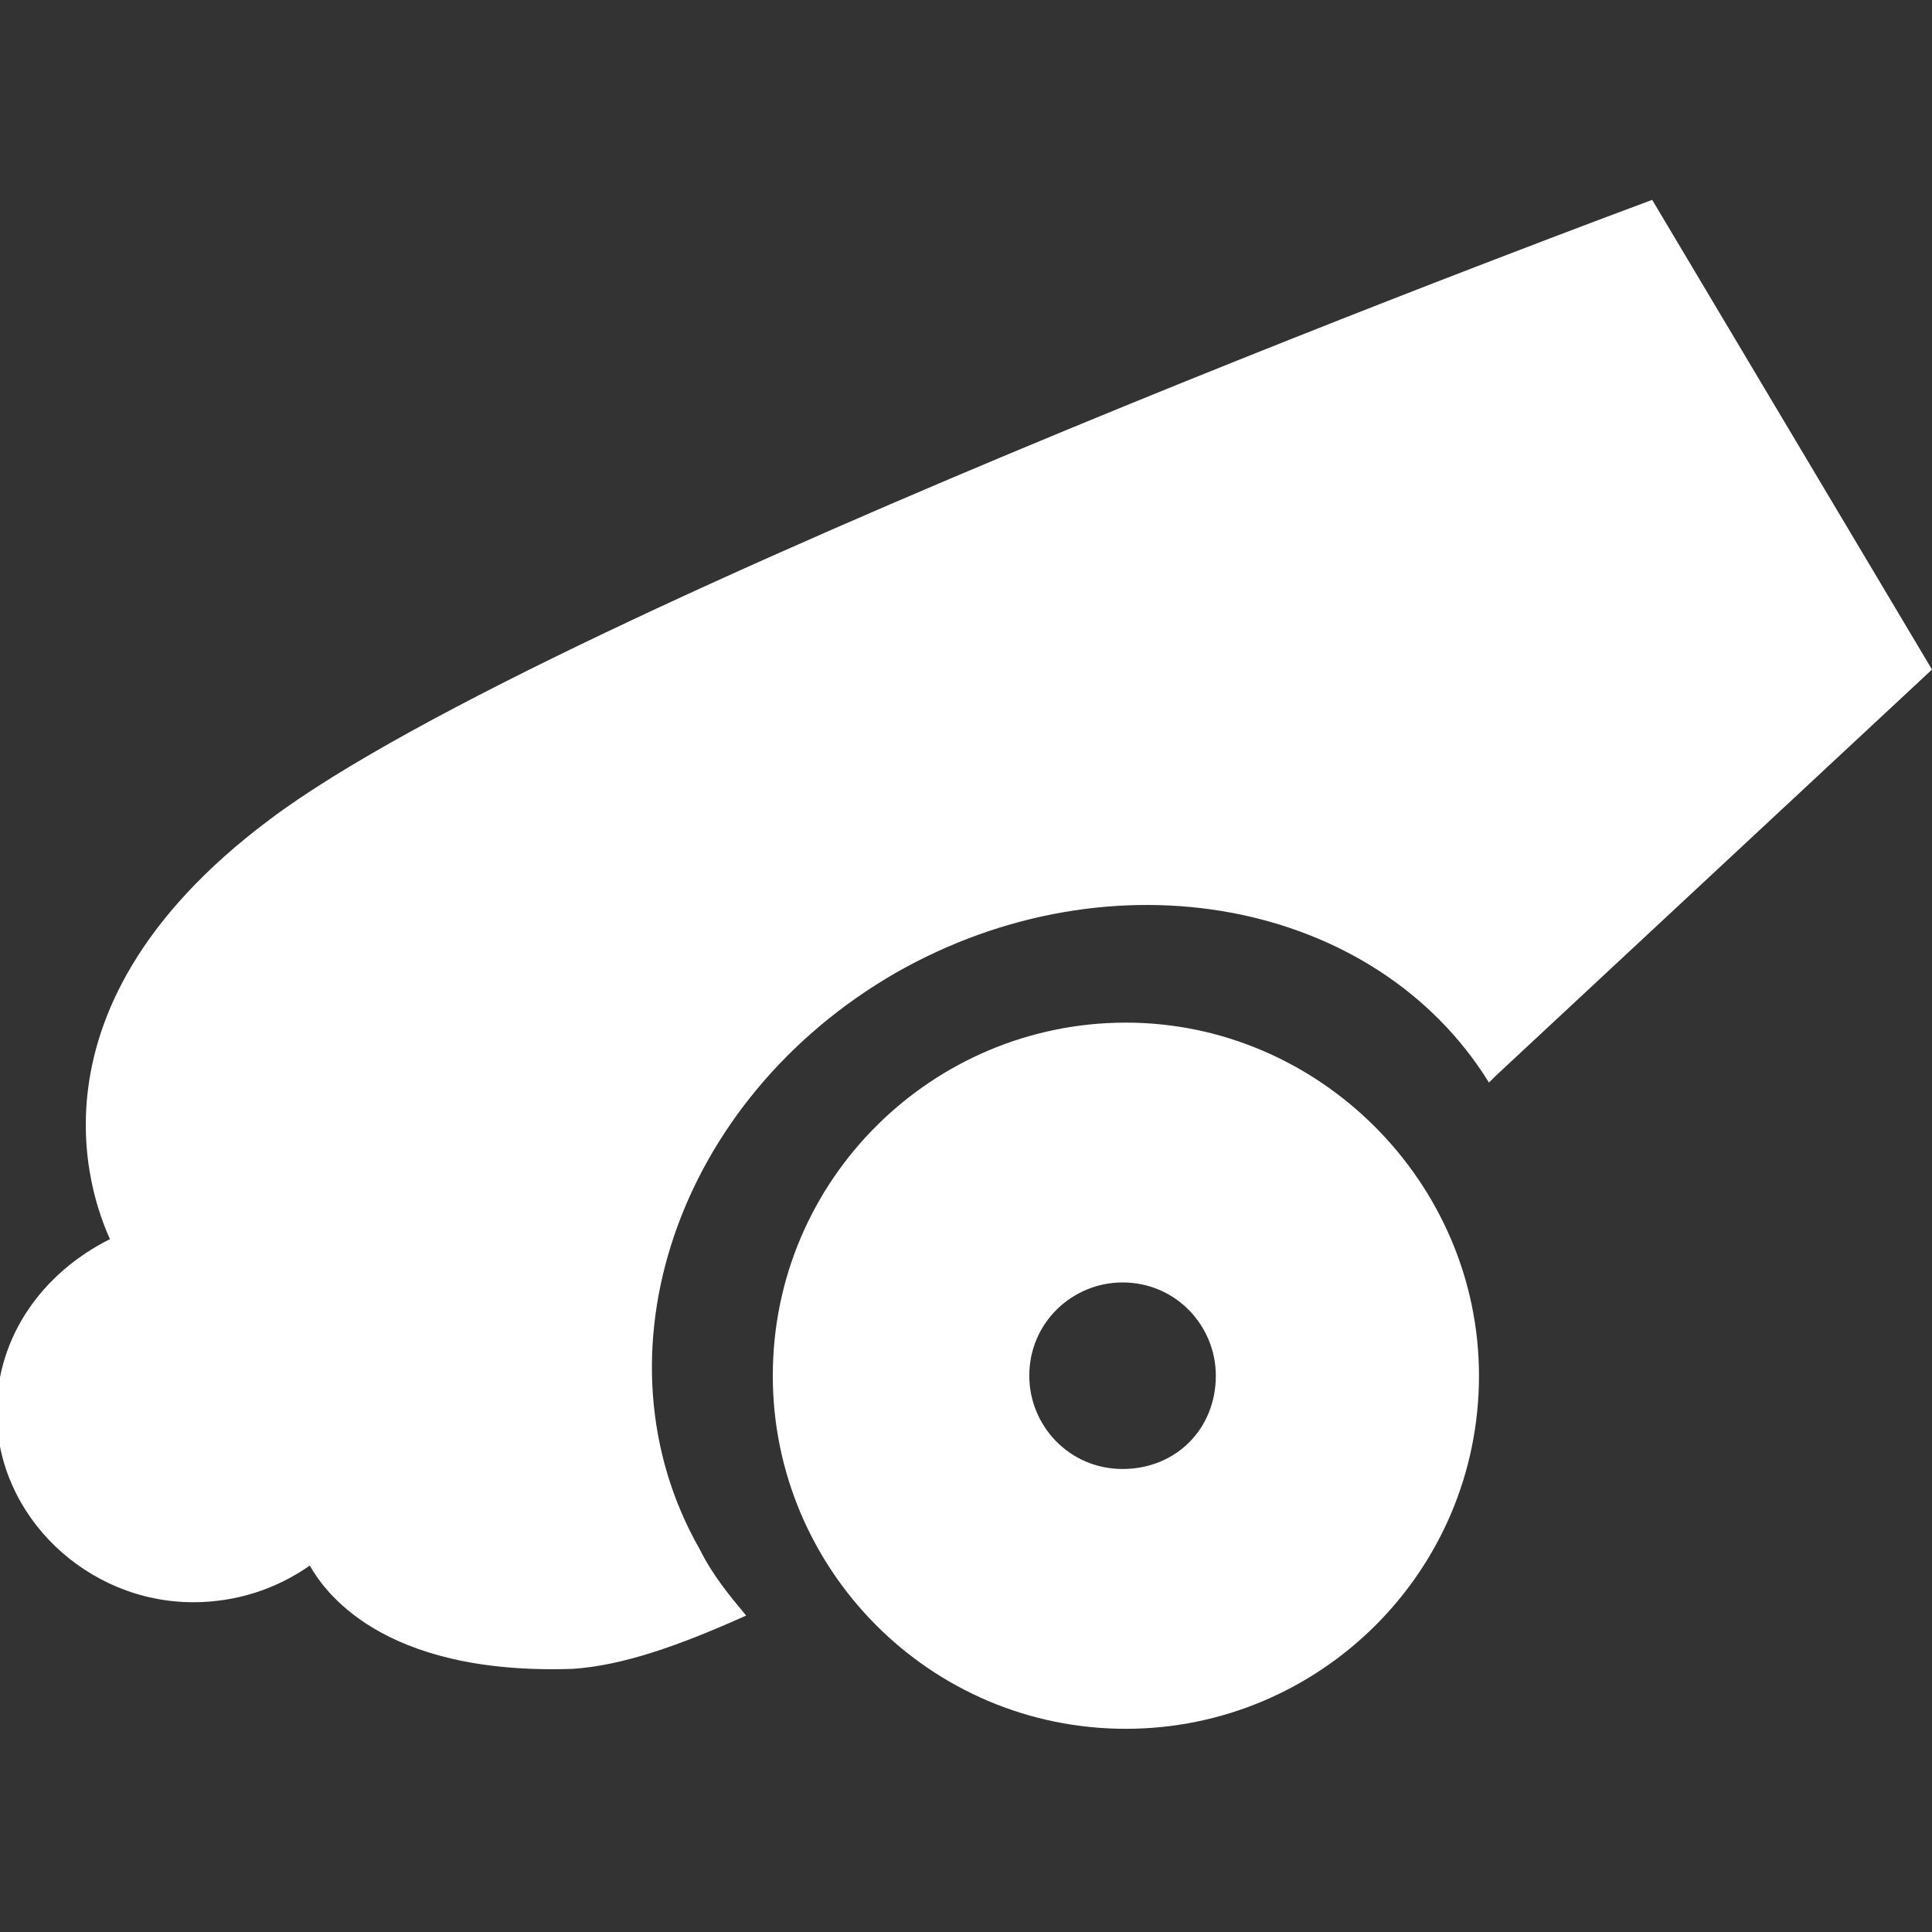
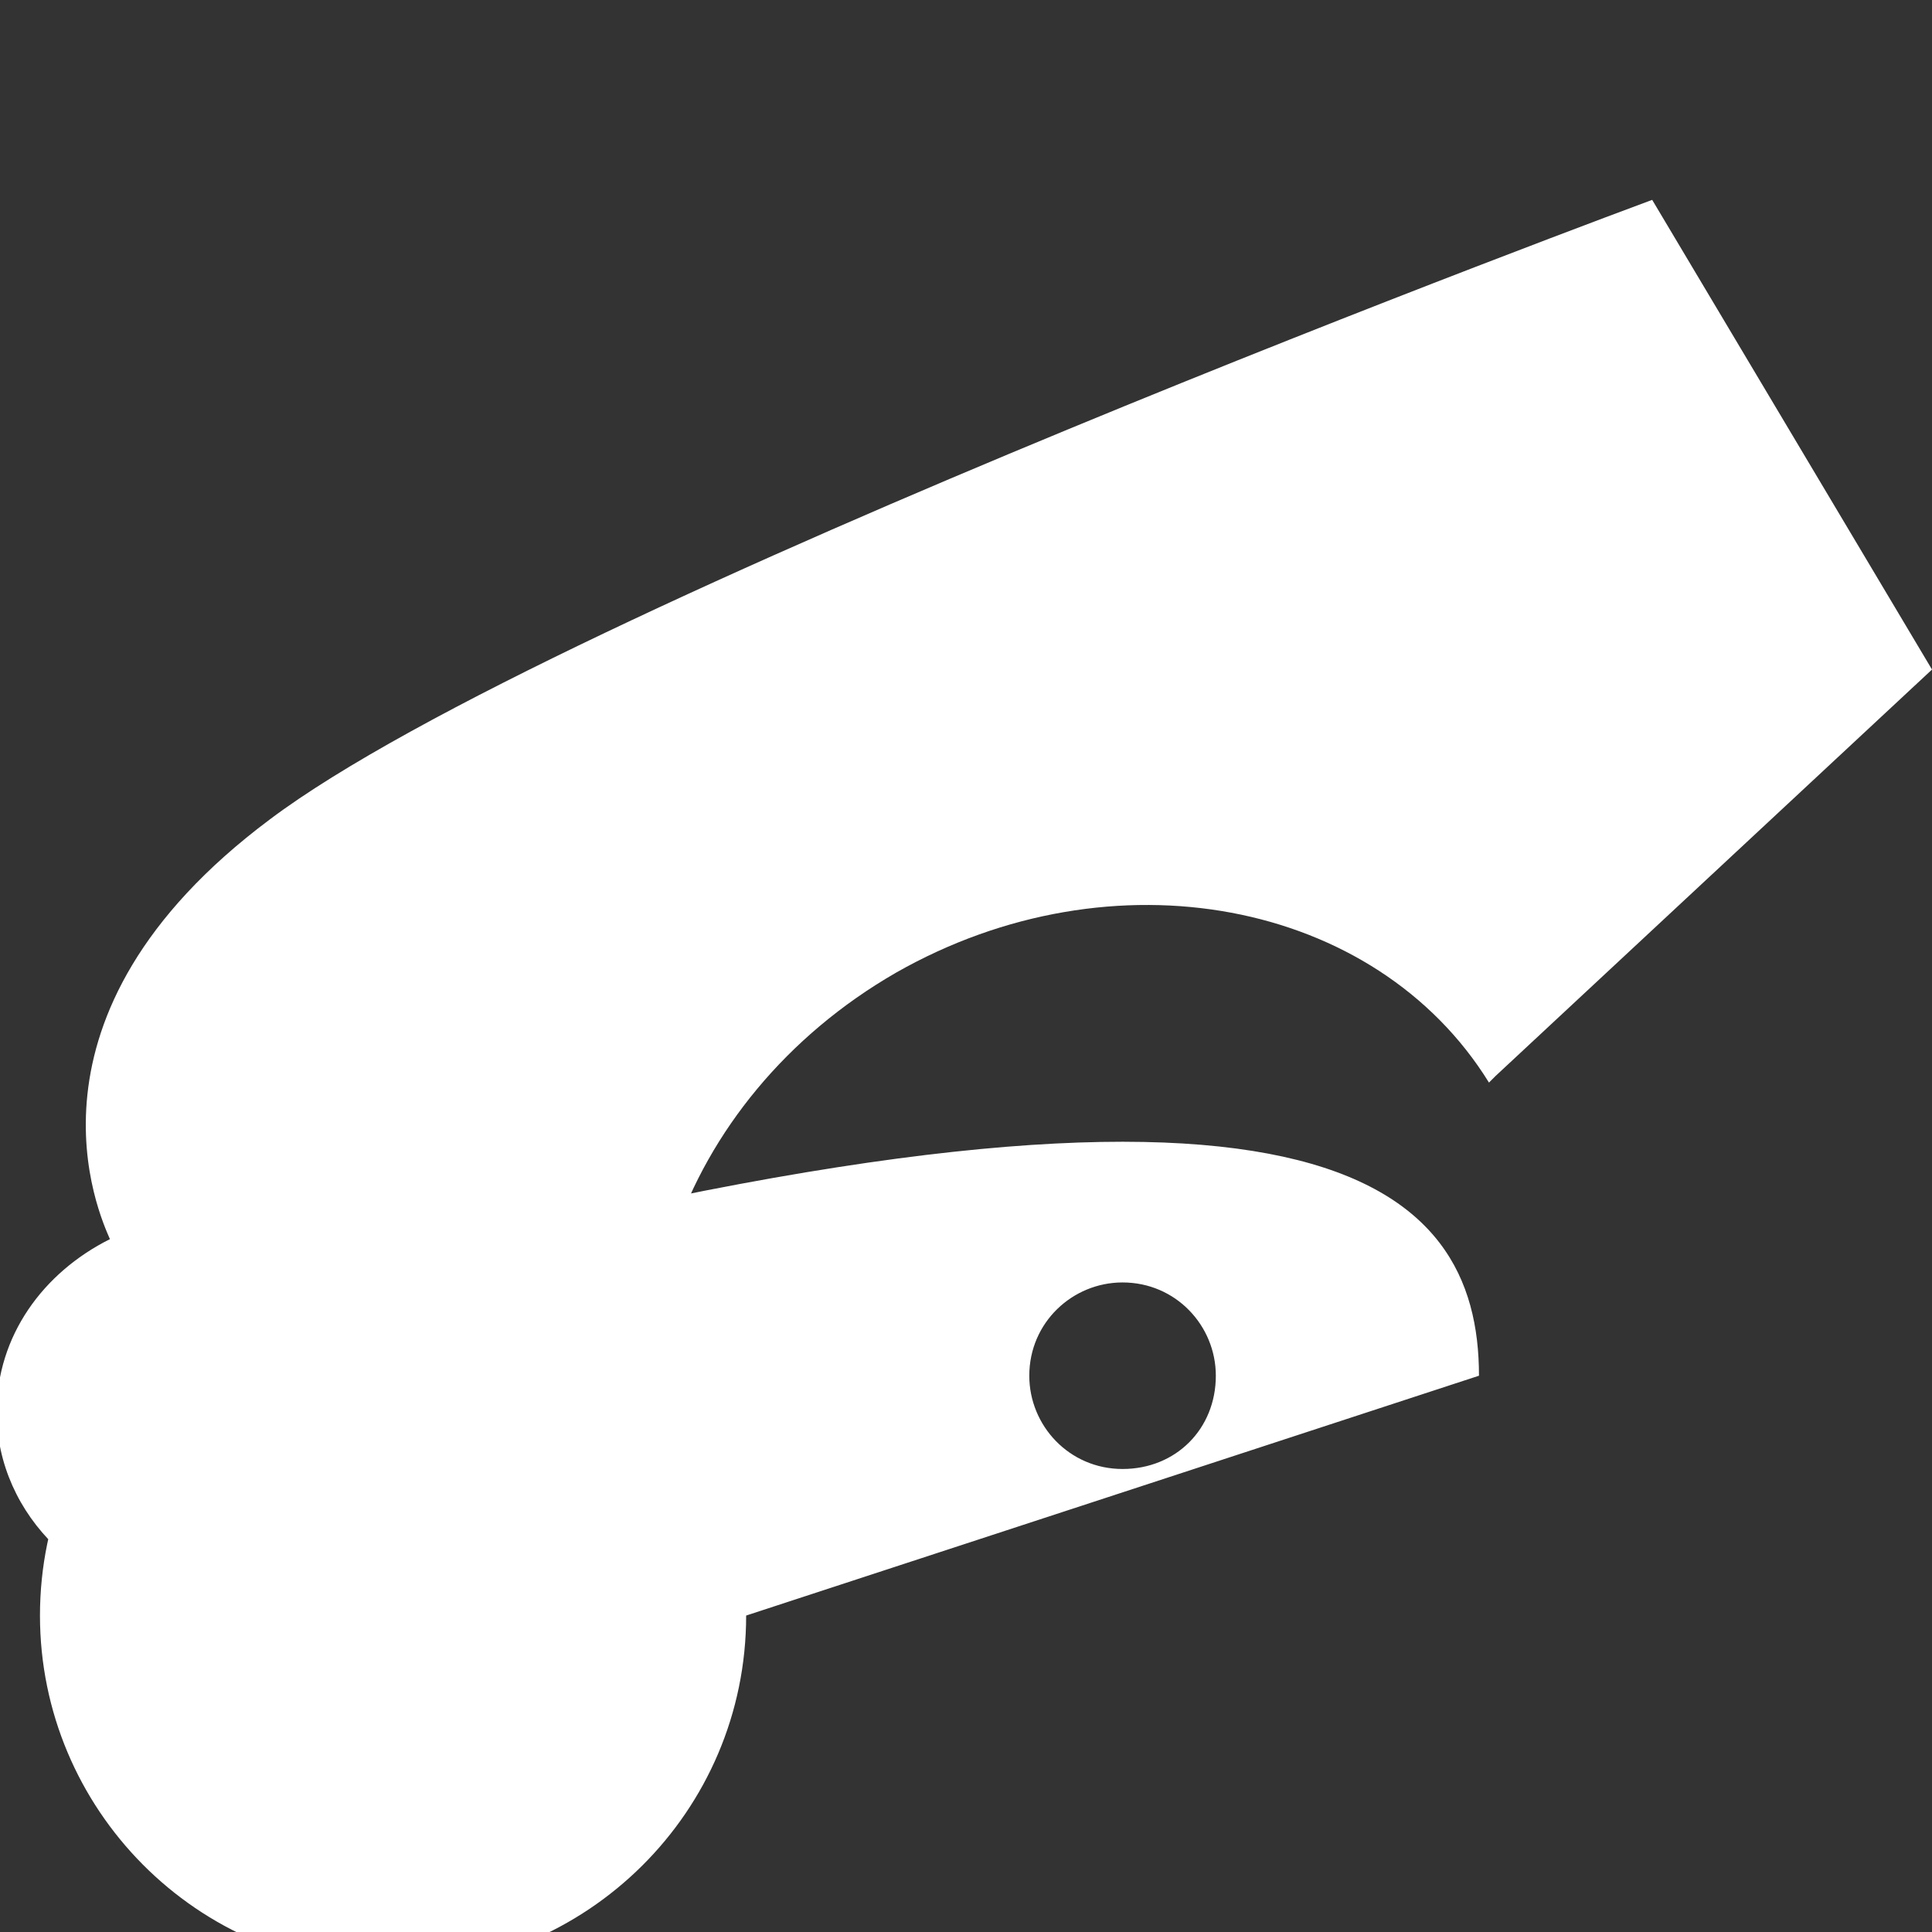
<svg xmlns="http://www.w3.org/2000/svg" version="1.1" id="Layer_1" x="0px" y="0px" viewBox="0 0 58 58" style="enable-background:new 0 0 58 58;" xml:space="preserve">
  <rect x="0" y="0" width="58" height="58" fill="#333333" stroke="none" />
  <g fill="white">
-     <path d="M22.4,48.5c-2,0.9-3.7,1.5-5.2,1.6c-5.8,0.2-7.5-2.4-7.9-3.1c-1,0.7-2.2,1.1-3.5,1.1c-3.2,0-5.9-2.6-5.9-5.7   c0-2.3,1.4-4.2,3.4-5.2C3,36.5,0.2,30.5,8.1,24.6C16.6,18.2,49.6,6,49.6,6L58,20.1L44.9,32.3c0,0-0.1,0.1-0.2,0.2   c-3.4-5.5-11.3-7-17.8-3.3c-6.6,3.8-9.2,11.5-5.9,17.3C21.4,47.3,21.9,47.9,22.4,48.5z M44.4,41.3c0,5.9-4.8,10.6-10.6,10.6   c-5.9,0-10.6-4.8-10.6-10.6c0-5.9,4.8-10.6,10.6-10.6C39.6,30.7,44.4,35.5,44.4,41.3z M36.5,41.3c0-1.5-1.2-2.8-2.8-2.8   c-1.5,0-2.8,1.2-2.8,2.8c0,1.5,1.2,2.8,2.8,2.8C35.3,44.1,36.5,42.9,36.5,41.3z" />
+     <path d="M22.4,48.5c-2,0.9-3.7,1.5-5.2,1.6c-5.8,0.2-7.5-2.4-7.9-3.1c-1,0.7-2.2,1.1-3.5,1.1c-3.2,0-5.9-2.6-5.9-5.7   c0-2.3,1.4-4.2,3.4-5.2C3,36.5,0.2,30.5,8.1,24.6C16.6,18.2,49.6,6,49.6,6L58,20.1L44.9,32.3c0,0-0.1,0.1-0.2,0.2   c-3.4-5.5-11.3-7-17.8-3.3c-6.6,3.8-9.2,11.5-5.9,17.3C21.4,47.3,21.9,47.9,22.4,48.5z c0,5.9-4.8,10.6-10.6,10.6   c-5.9,0-10.6-4.8-10.6-10.6c0-5.9,4.8-10.6,10.6-10.6C39.6,30.7,44.4,35.5,44.4,41.3z M36.5,41.3c0-1.5-1.2-2.8-2.8-2.8   c-1.5,0-2.8,1.2-2.8,2.8c0,1.5,1.2,2.8,2.8,2.8C35.3,44.1,36.5,42.9,36.5,41.3z" />
  </g>
</svg>